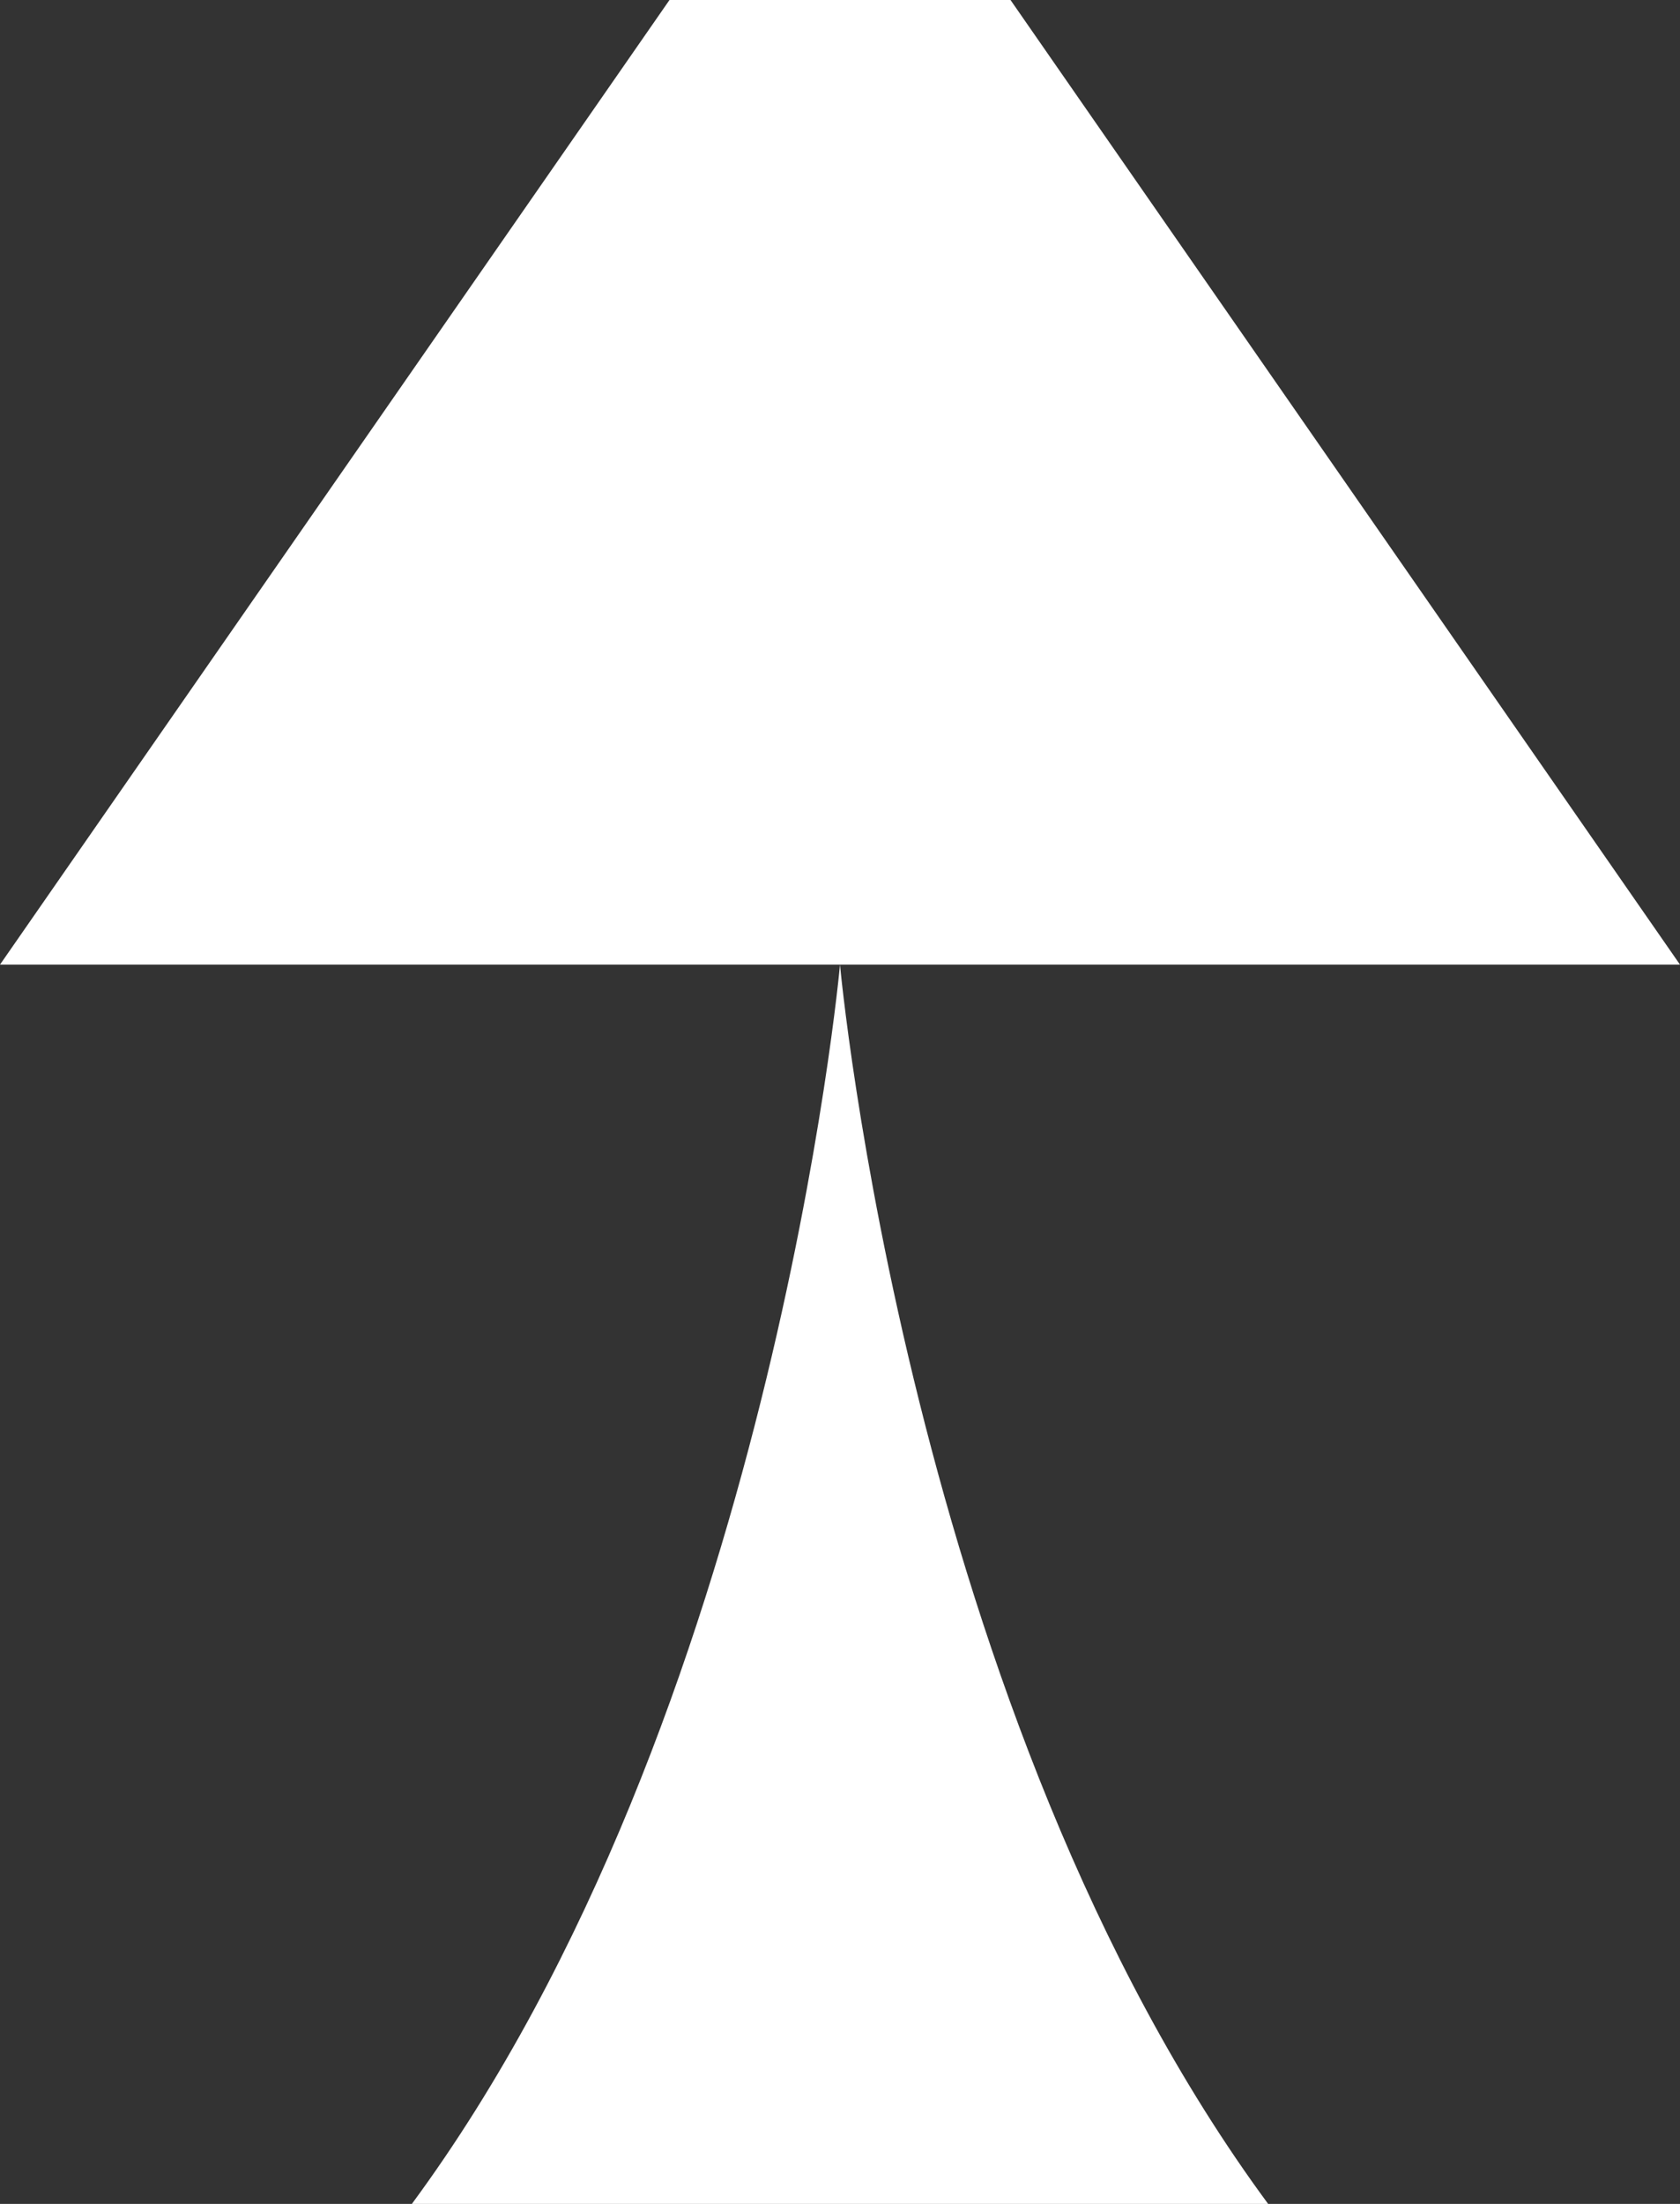
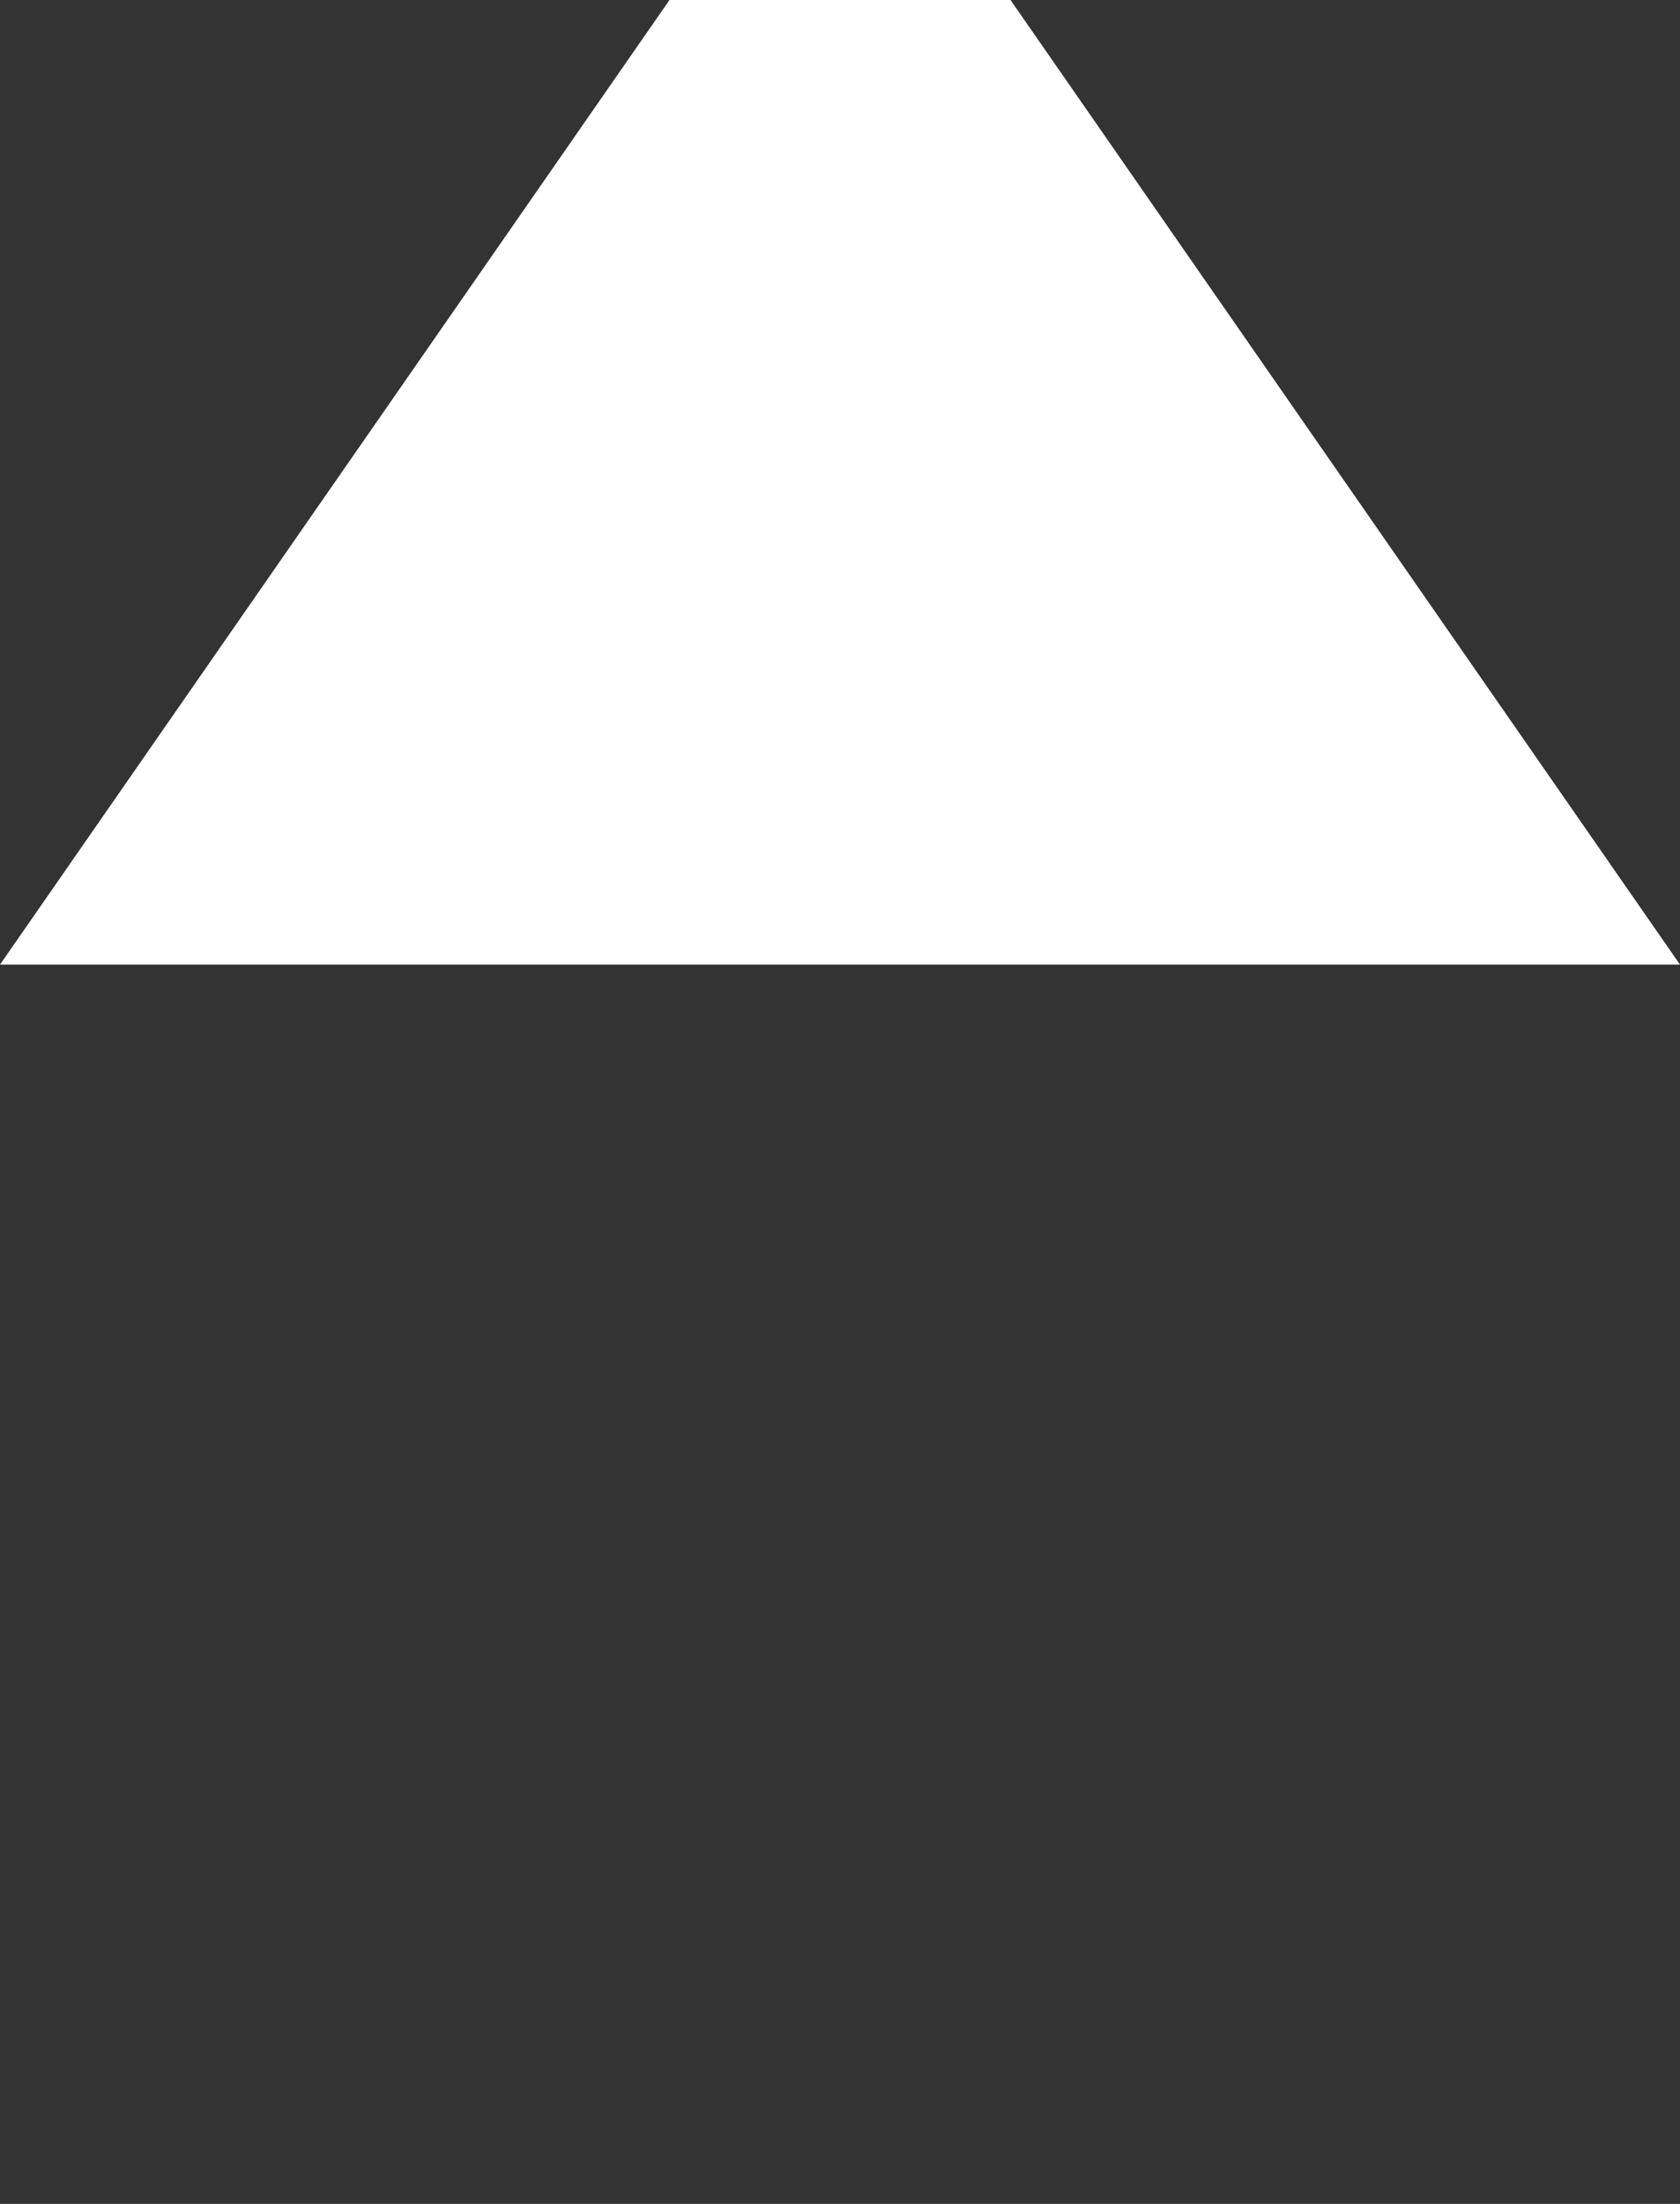
<svg xmlns="http://www.w3.org/2000/svg" id="Layer_2" data-name="Layer 2" viewBox="0 0 49.56 65">
  <rect x="0" y="0" width="49.56" height="65" fill="#333333" stroke="none" />
  <defs>
    <style> .cls-1 { fill: #fff; } </style>
  </defs>
  <g id="Layer_1-2" data-name="Layer 1">
    <g>
      <polygon class="cls-1" points="29.81 0 19.75 0 0 28.45 24.78 28.45 49.56 28.45 29.81 0" />
-       <path class="cls-1" d="M12.15,65h25.26c-10.6-14.38-12.63-36.52-12.63-36.55,0,.03-2.03,22.17-12.63,36.55Z" />
    </g>
  </g>
</svg>